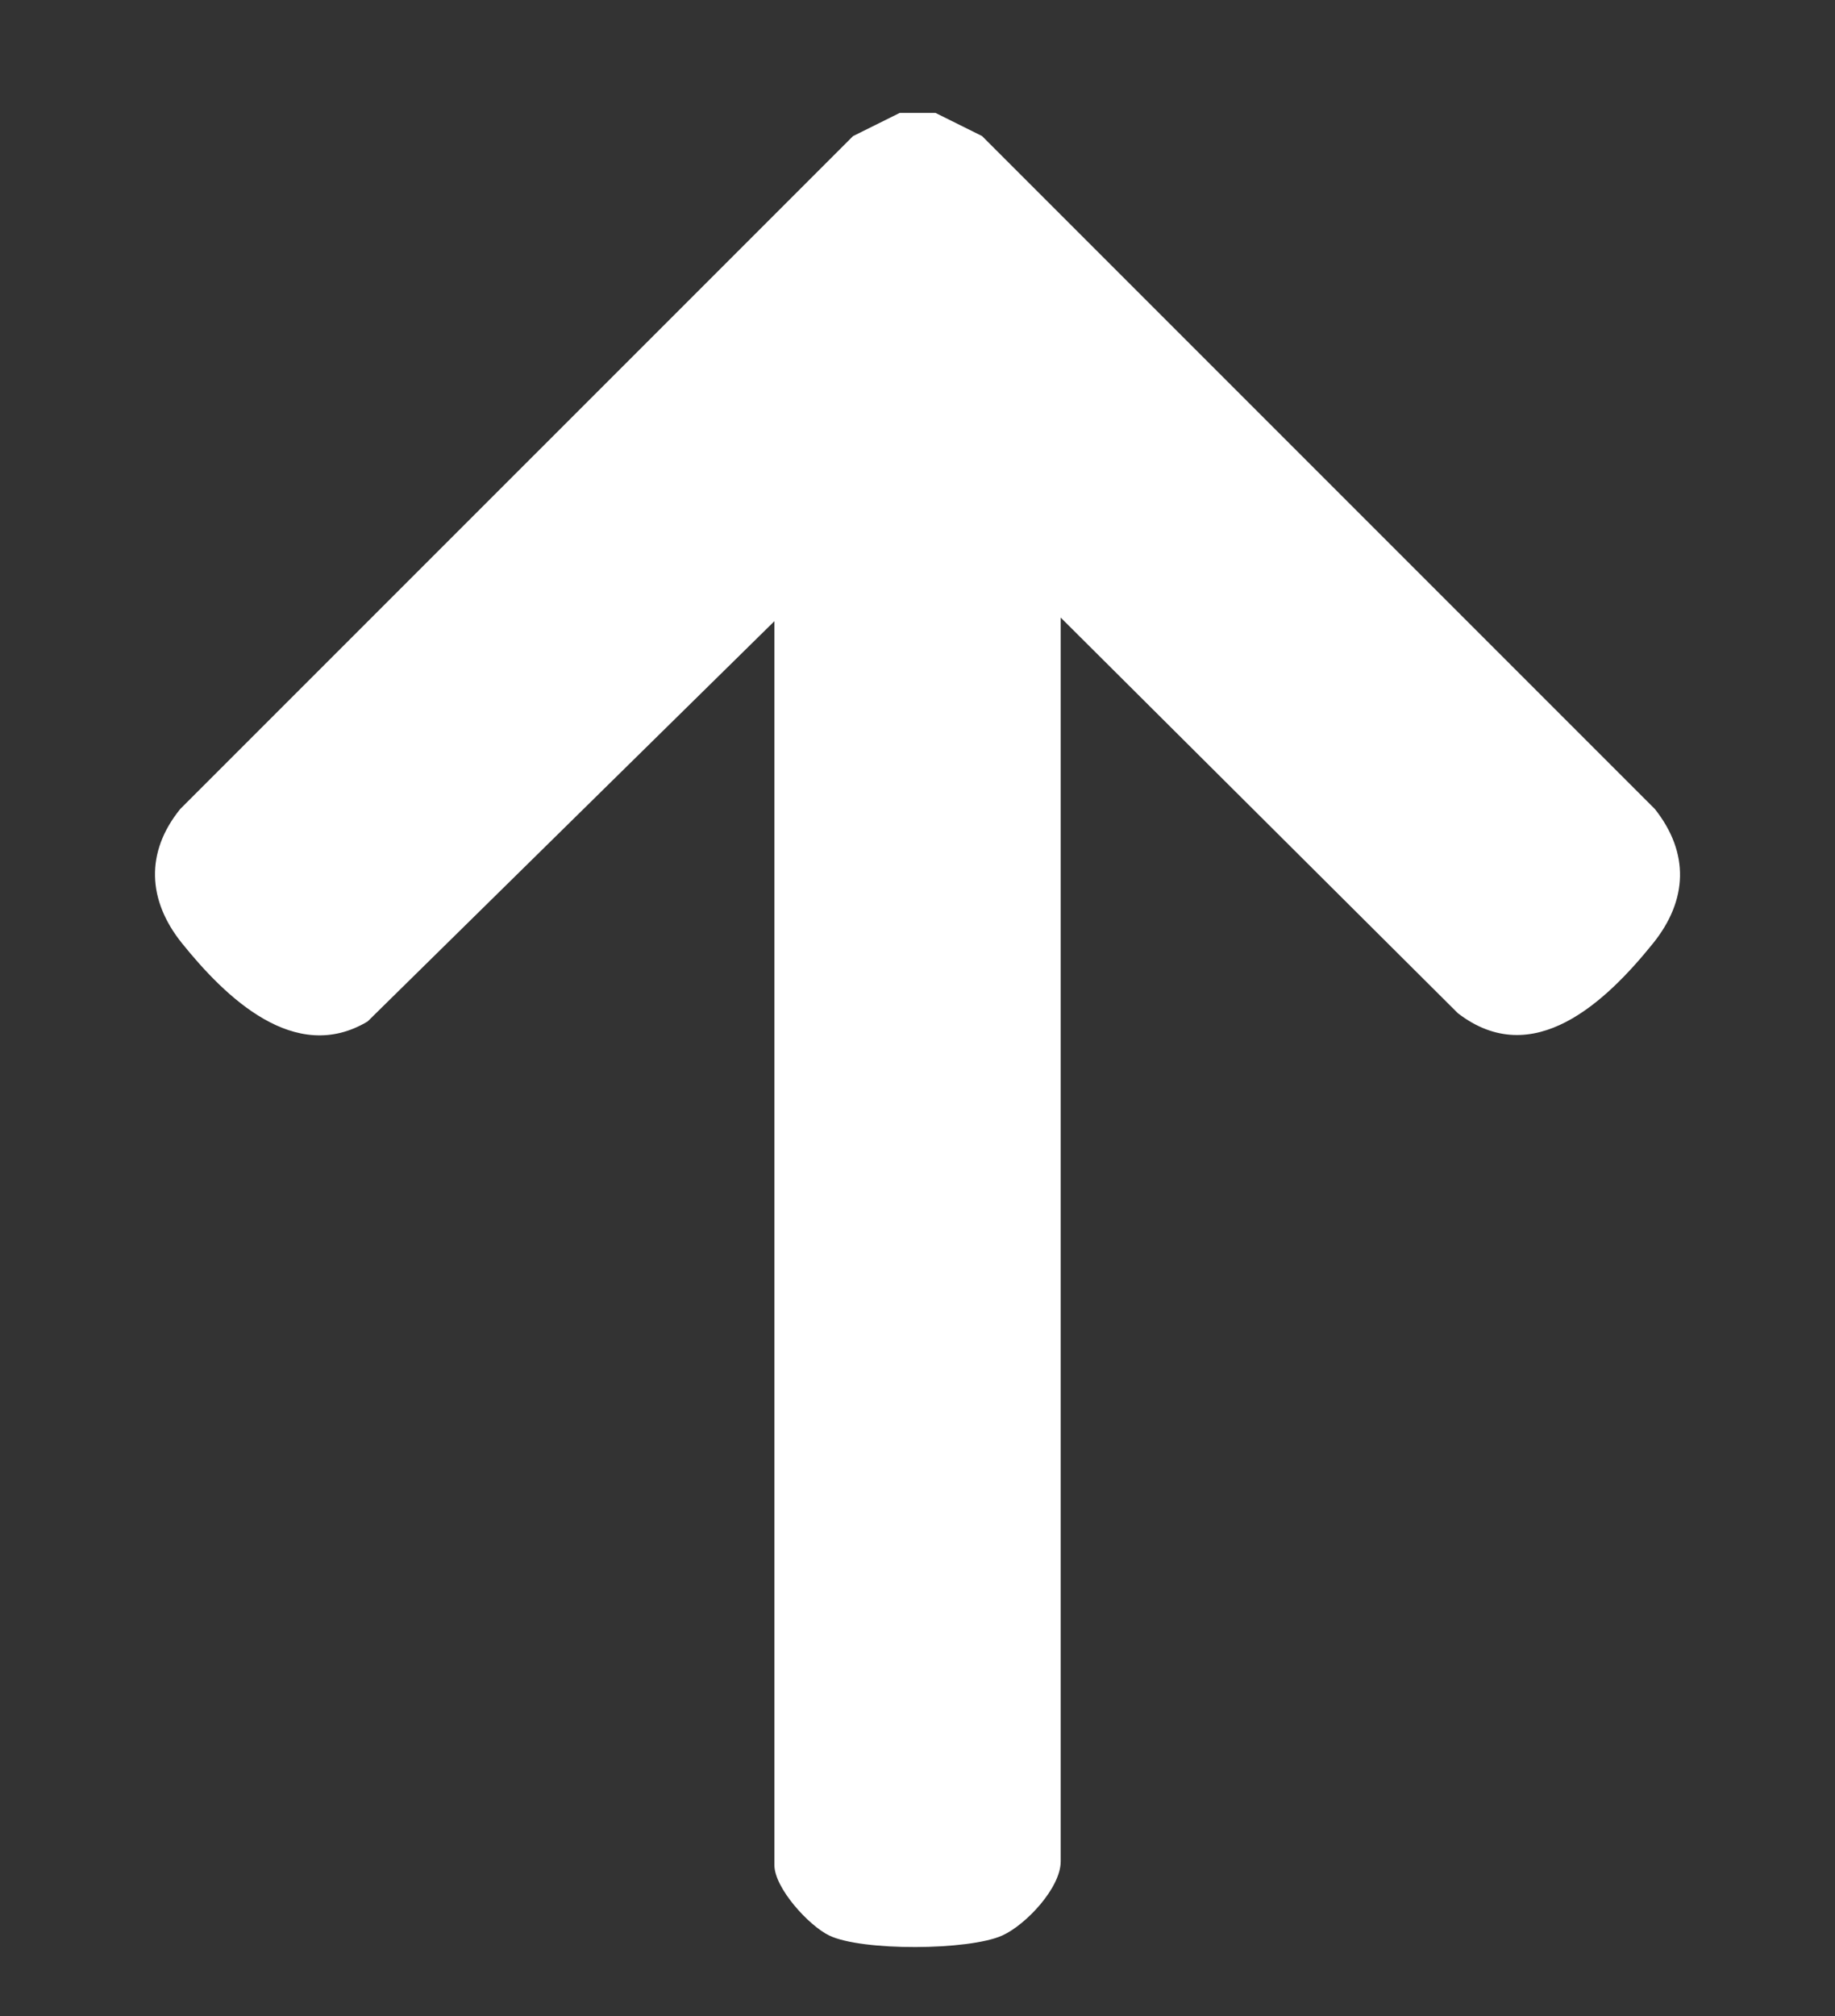
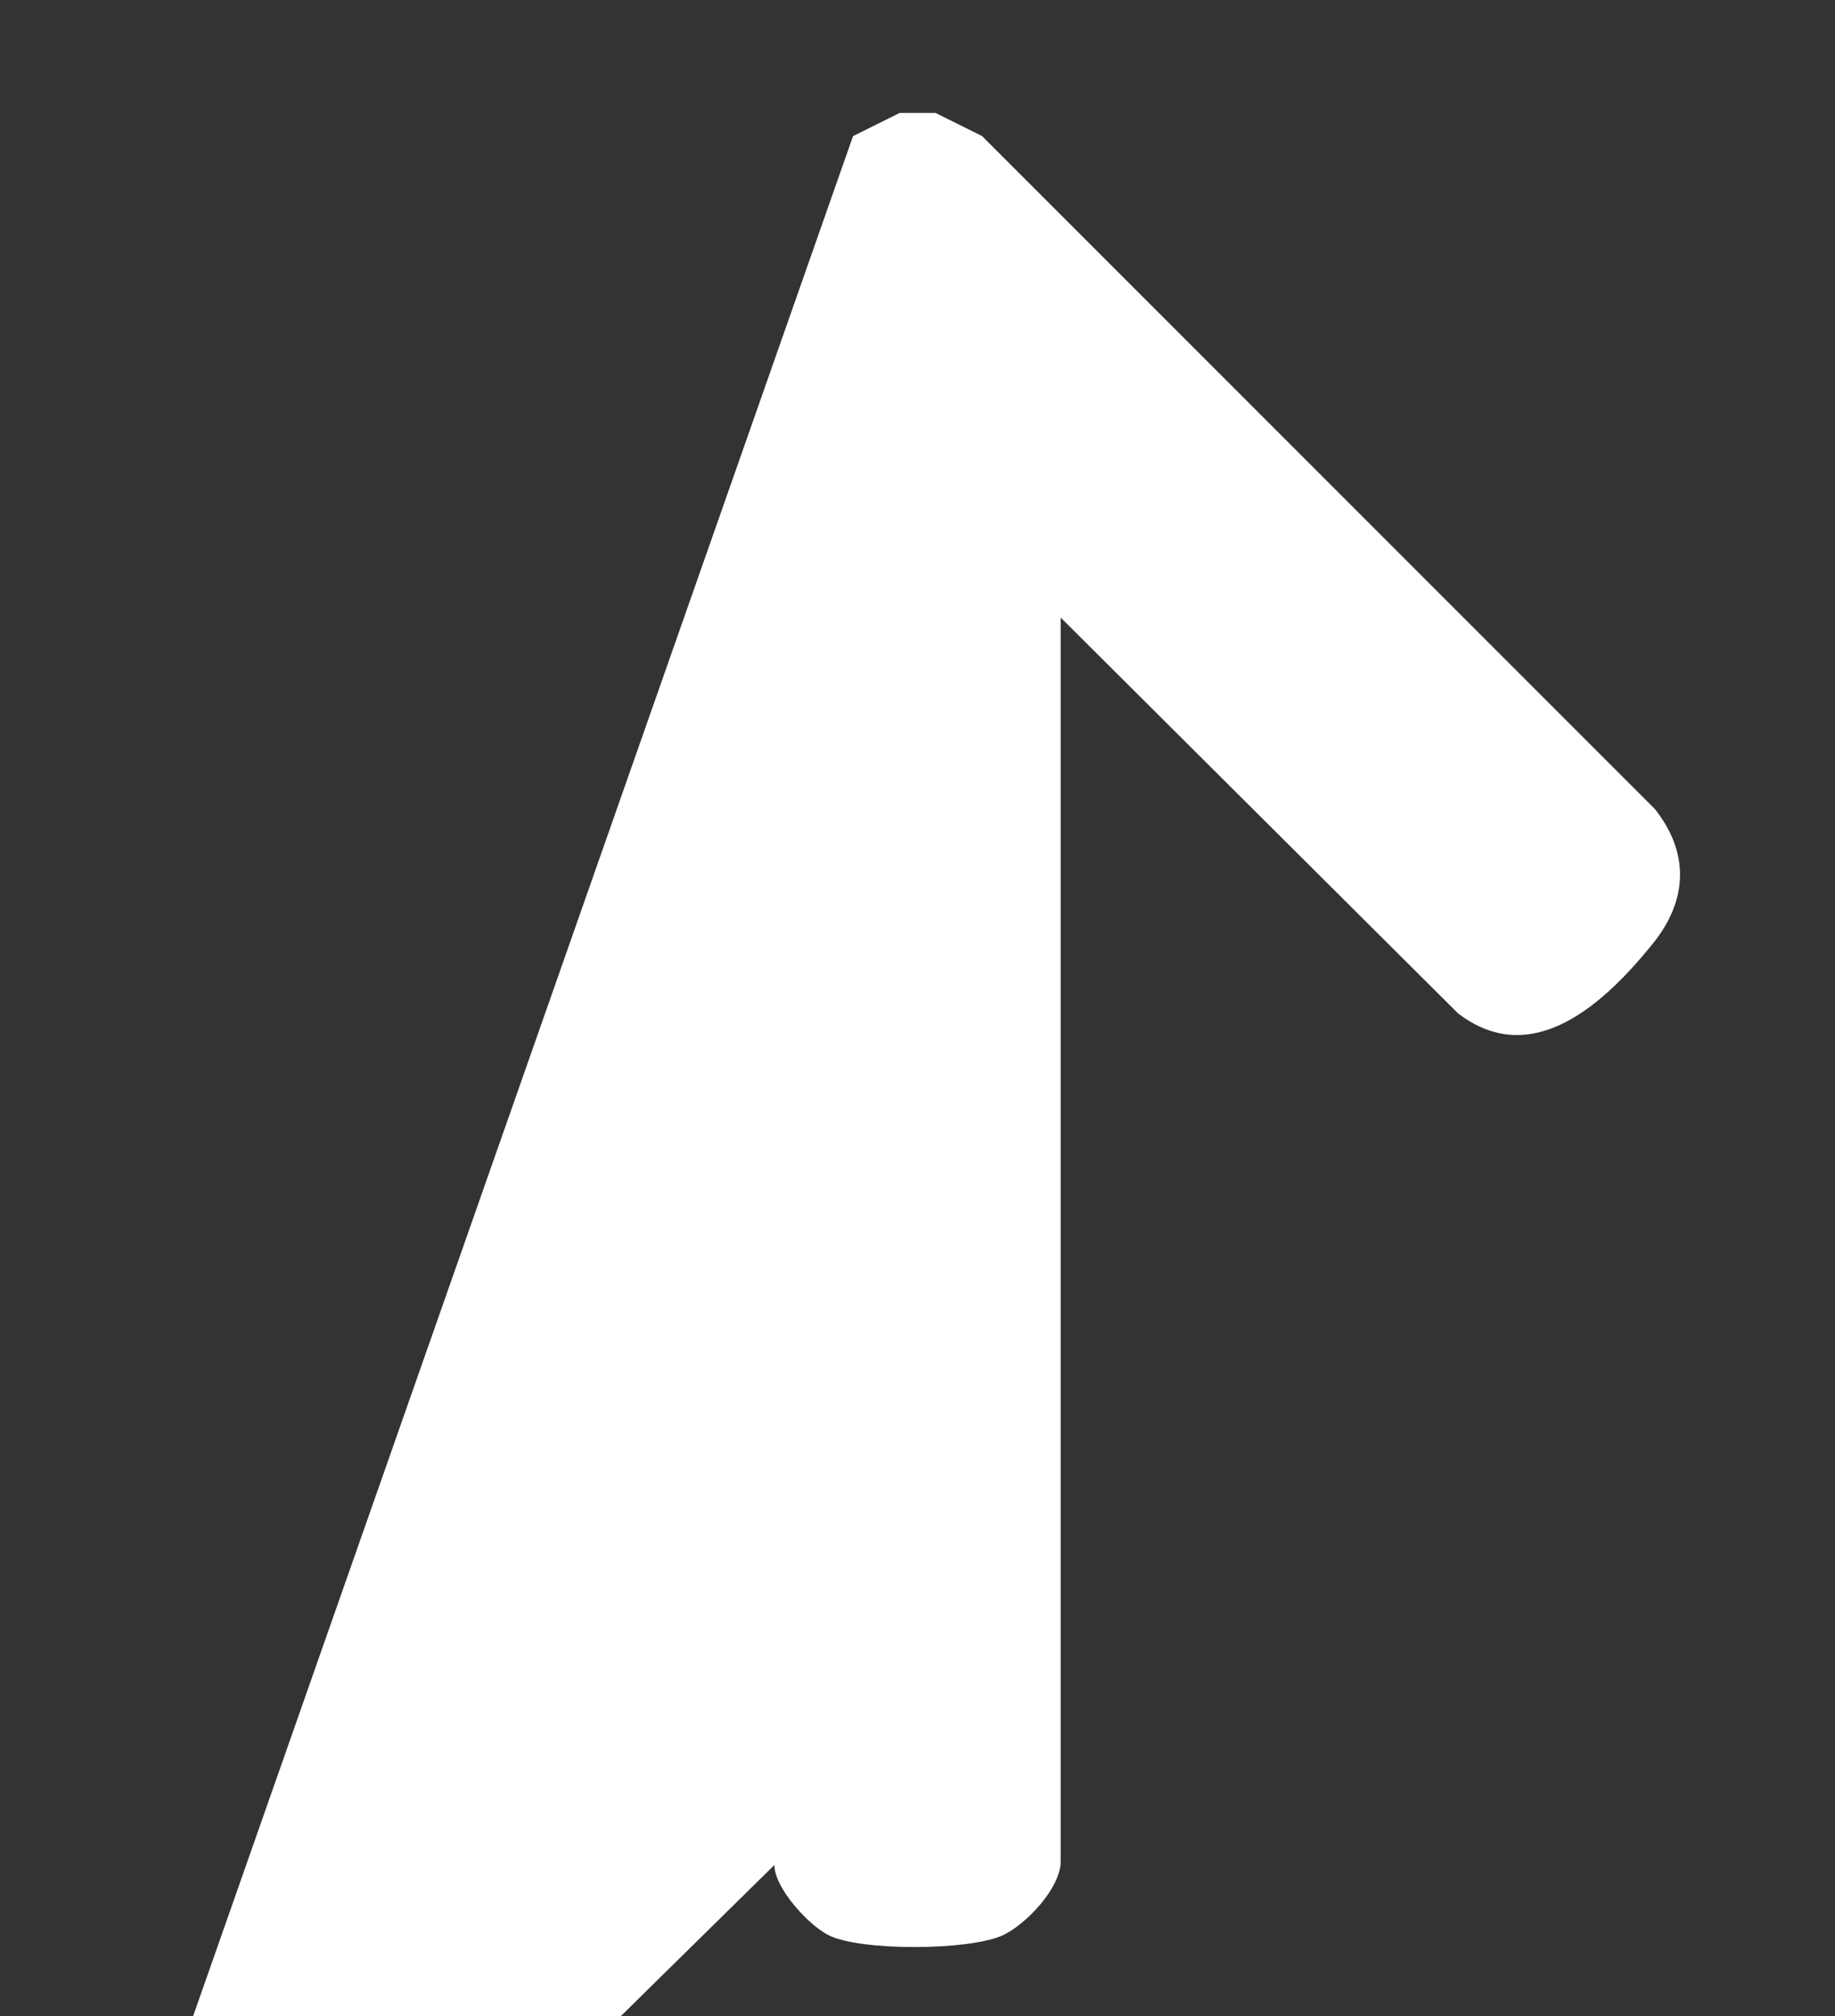
<svg xmlns="http://www.w3.org/2000/svg" id="Camada_1" viewBox="0 0 361.41 397">
  <rect x="0" y="0" width="361.41" height="397" fill="#333333" stroke="none" />
  <defs>
    <style>      .st0 {        fill: #fff;      }    </style>
  </defs>
-   <path class="st0" d="M177.19,22.23h7.05l9.18,4.56,132.51,132.51c6.85,8.65,6.48,17.97-.36,26.46-9.26,11.49-23.62,25.17-38.44,13.75l-78.22-77.9v244.93c0,5.21-6.87,12.49-11.5,14.58-6.56,2.97-27.69,3.1-34.1,0-4.03-1.95-10.79-9.35-10.79-13.88V122.32l-80.12,78.82c-14.34,8.57-28.01-4.79-36.54-15.38-6.81-8.45-7.28-17.92-.36-26.46L168.01,26.8l9.18-4.56Z" />
+   <path class="st0" d="M177.19,22.23h7.05l9.18,4.56,132.51,132.51c6.85,8.65,6.48,17.97-.36,26.46-9.26,11.49-23.62,25.17-38.44,13.75l-78.22-77.9v244.93c0,5.21-6.87,12.49-11.5,14.58-6.56,2.97-27.69,3.1-34.1,0-4.03-1.95-10.79-9.35-10.79-13.88l-80.12,78.82c-14.34,8.57-28.01-4.79-36.54-15.38-6.81-8.45-7.28-17.92-.36-26.46L168.01,26.8l9.18-4.56Z" />
</svg>